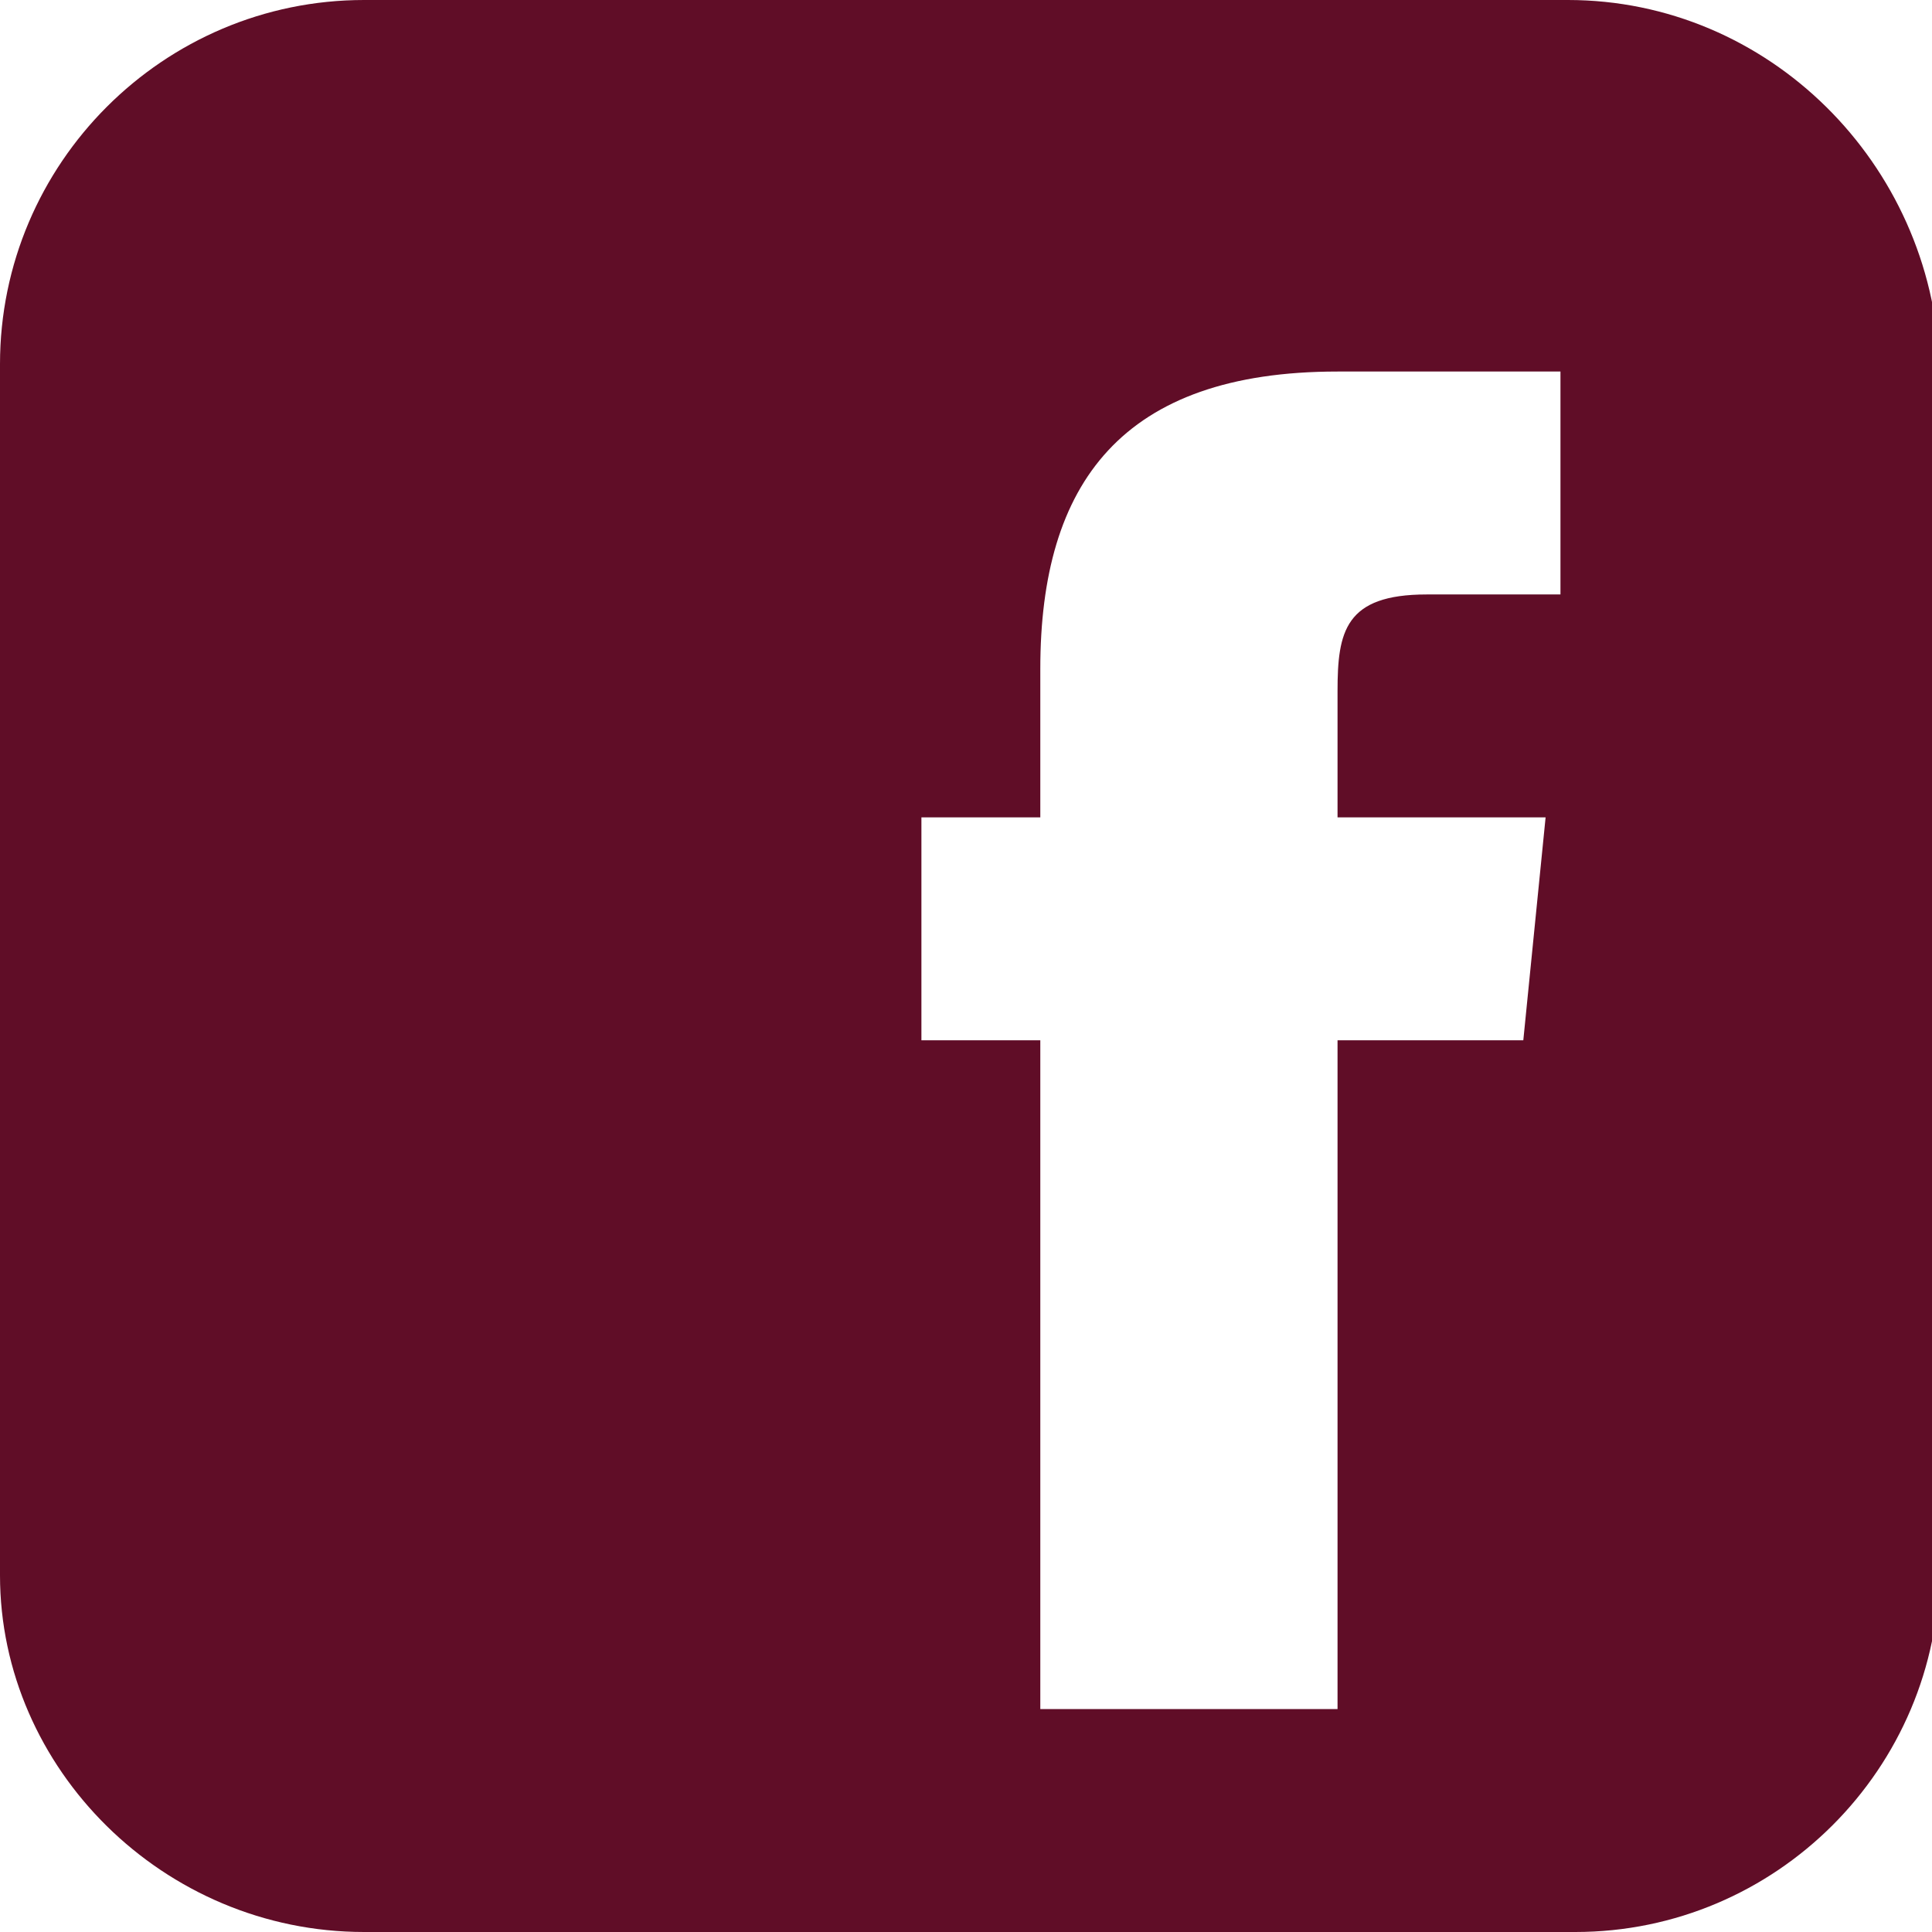
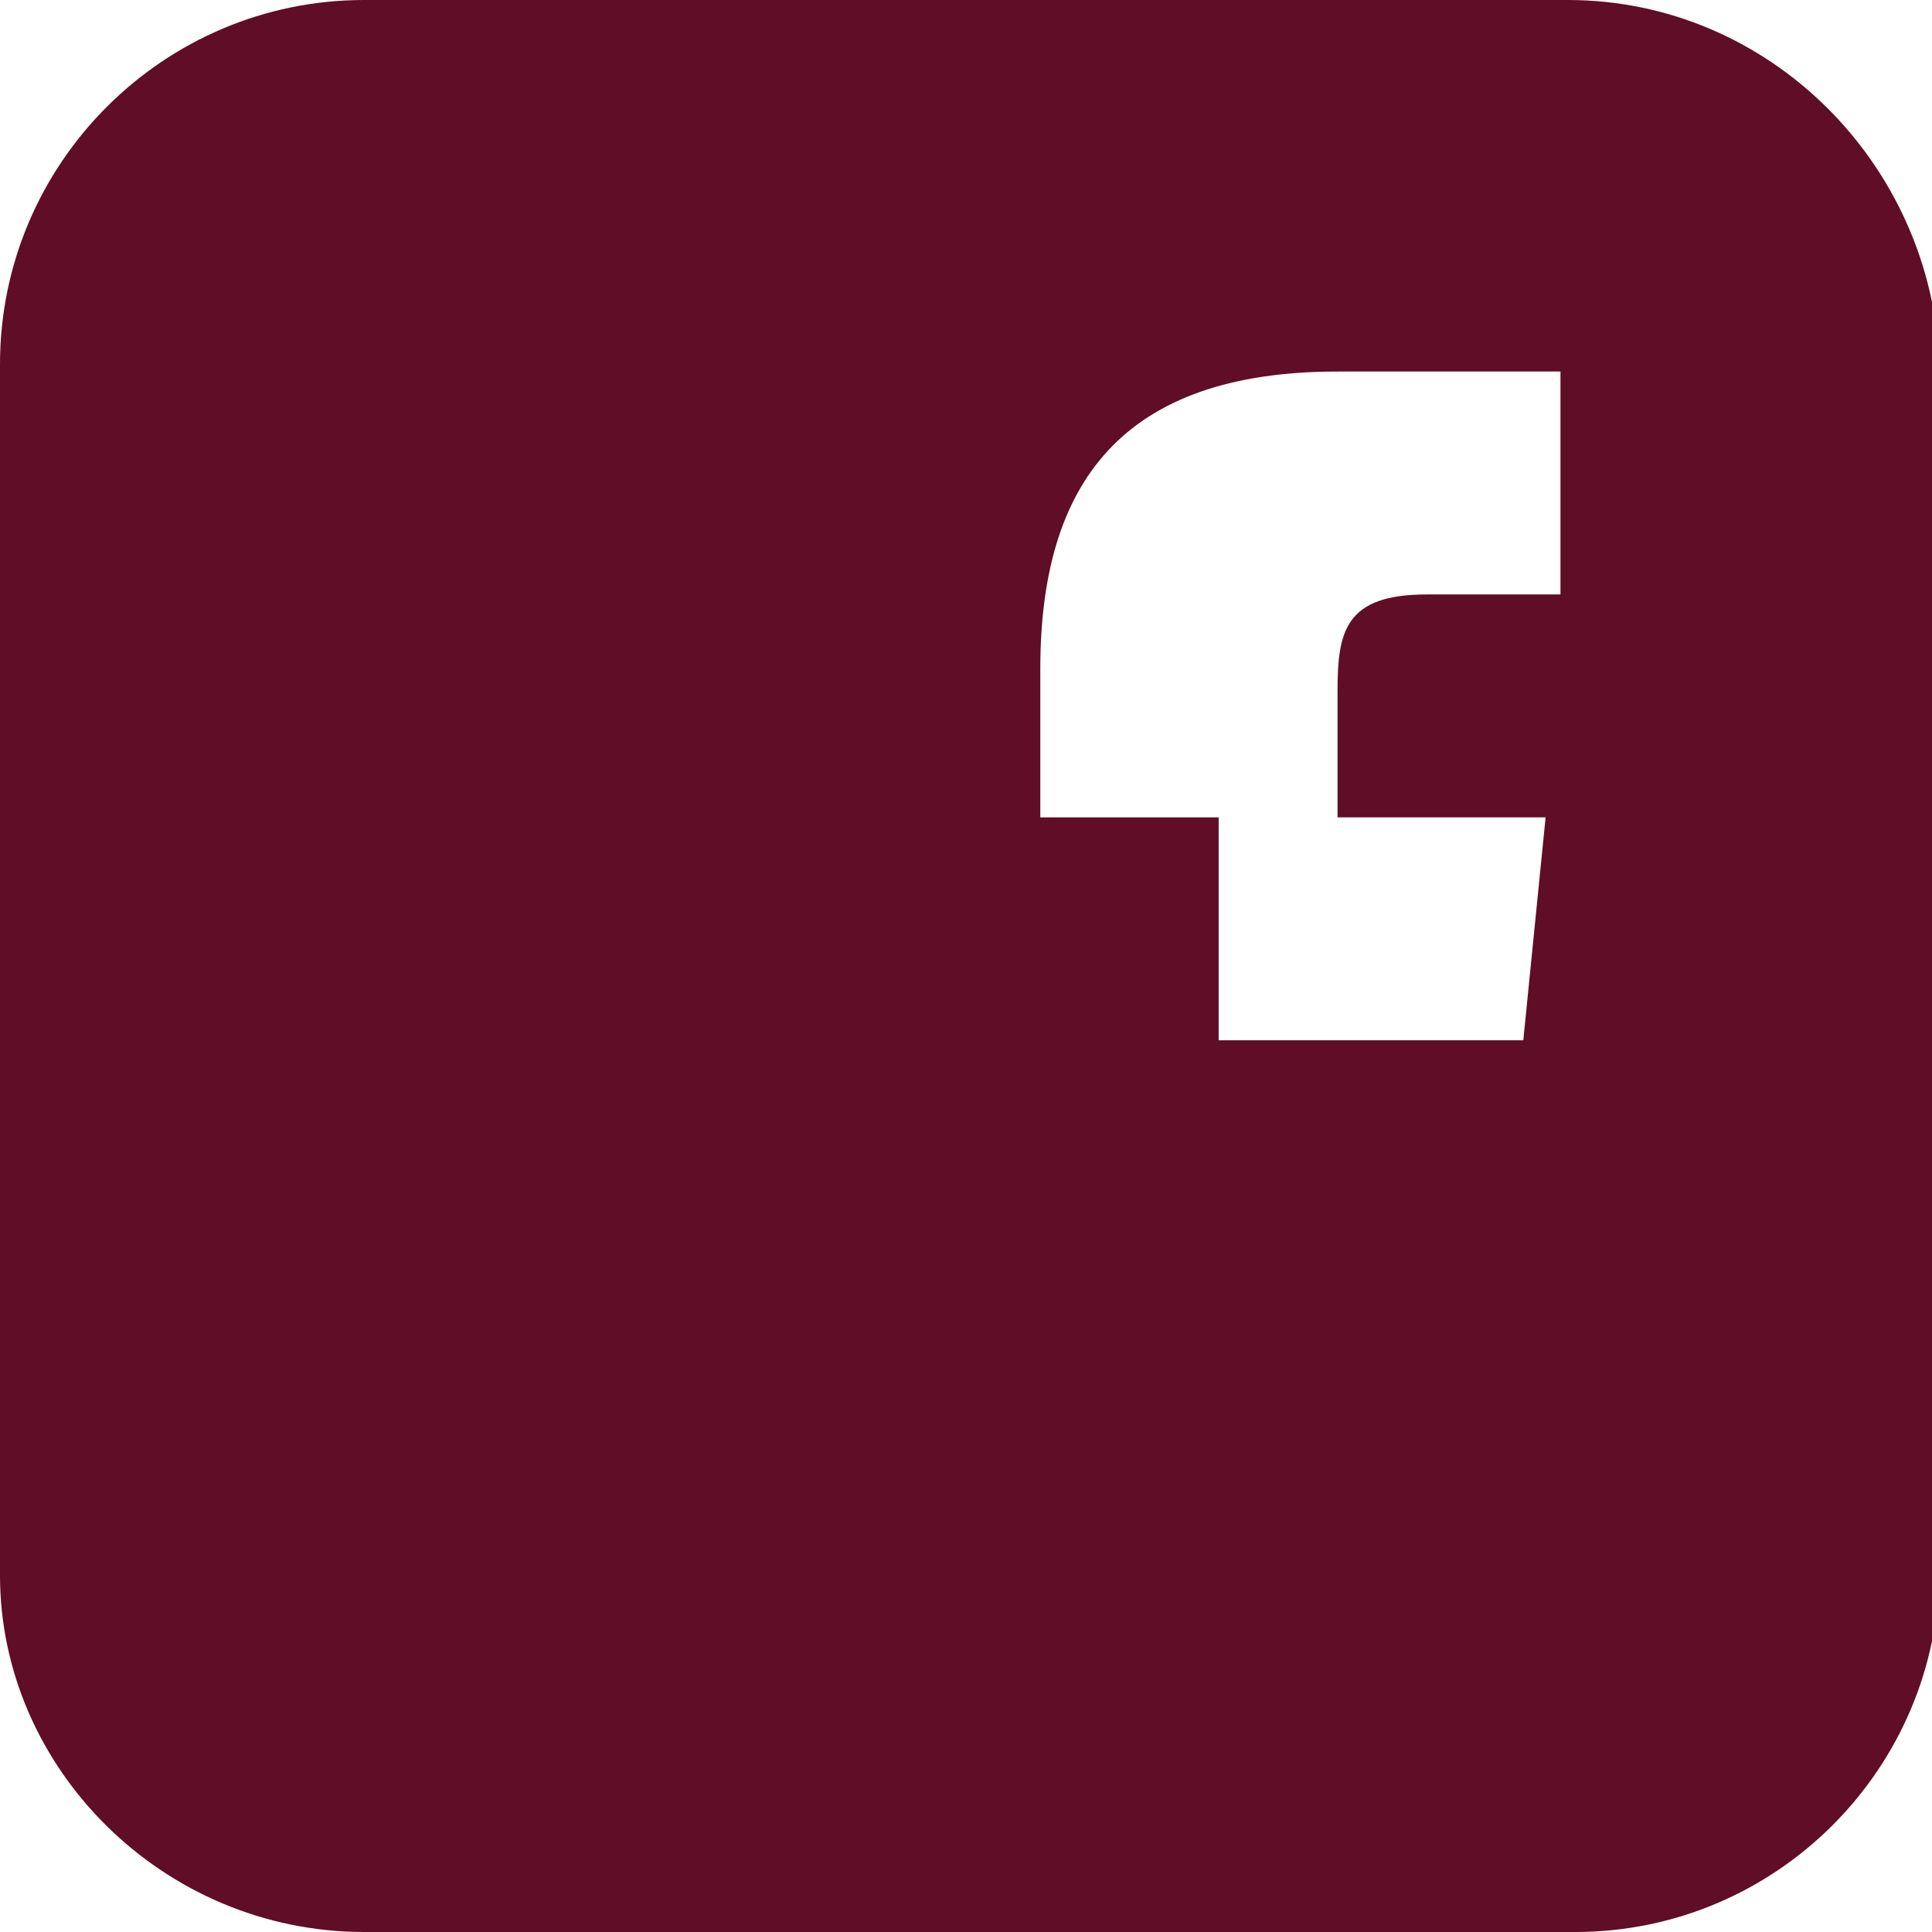
<svg xmlns="http://www.w3.org/2000/svg" version="1.1" id="Capa_1" x="0px" y="0px" viewBox="0 0 26 26" style="enable-background:new 0 0 26 26;" xml:space="preserve">
  <style type="text/css">
	.st0{fill:#600D27;}
</style>
  <g>
-     <path class="st0" d="M21.1,0H4.9C2.2,0,0,2.2,0,4.9v16.3C0,23.8,2.2,26,4.9,26h16.3c2.7,0,4.9-2.2,4.9-4.9V4.9   C26,2.2,23.8,0,21.1,0z M20.5,14H18v9H14v-9h-1.6v-3H14V9c0-2.5,1.1-4,4-4h3v3h-1.8C18.1,8,18,8.5,18,9.3l0,1.7h2.8L20.5,14z" />
+     <path class="st0" d="M21.1,0H4.9C2.2,0,0,2.2,0,4.9v16.3C0,23.8,2.2,26,4.9,26h16.3c2.7,0,4.9-2.2,4.9-4.9V4.9   C26,2.2,23.8,0,21.1,0z M20.5,14H18v9v-9h-1.6v-3H14V9c0-2.5,1.1-4,4-4h3v3h-1.8C18.1,8,18,8.5,18,9.3l0,1.7h2.8L20.5,14z" />
  </g>
</svg>